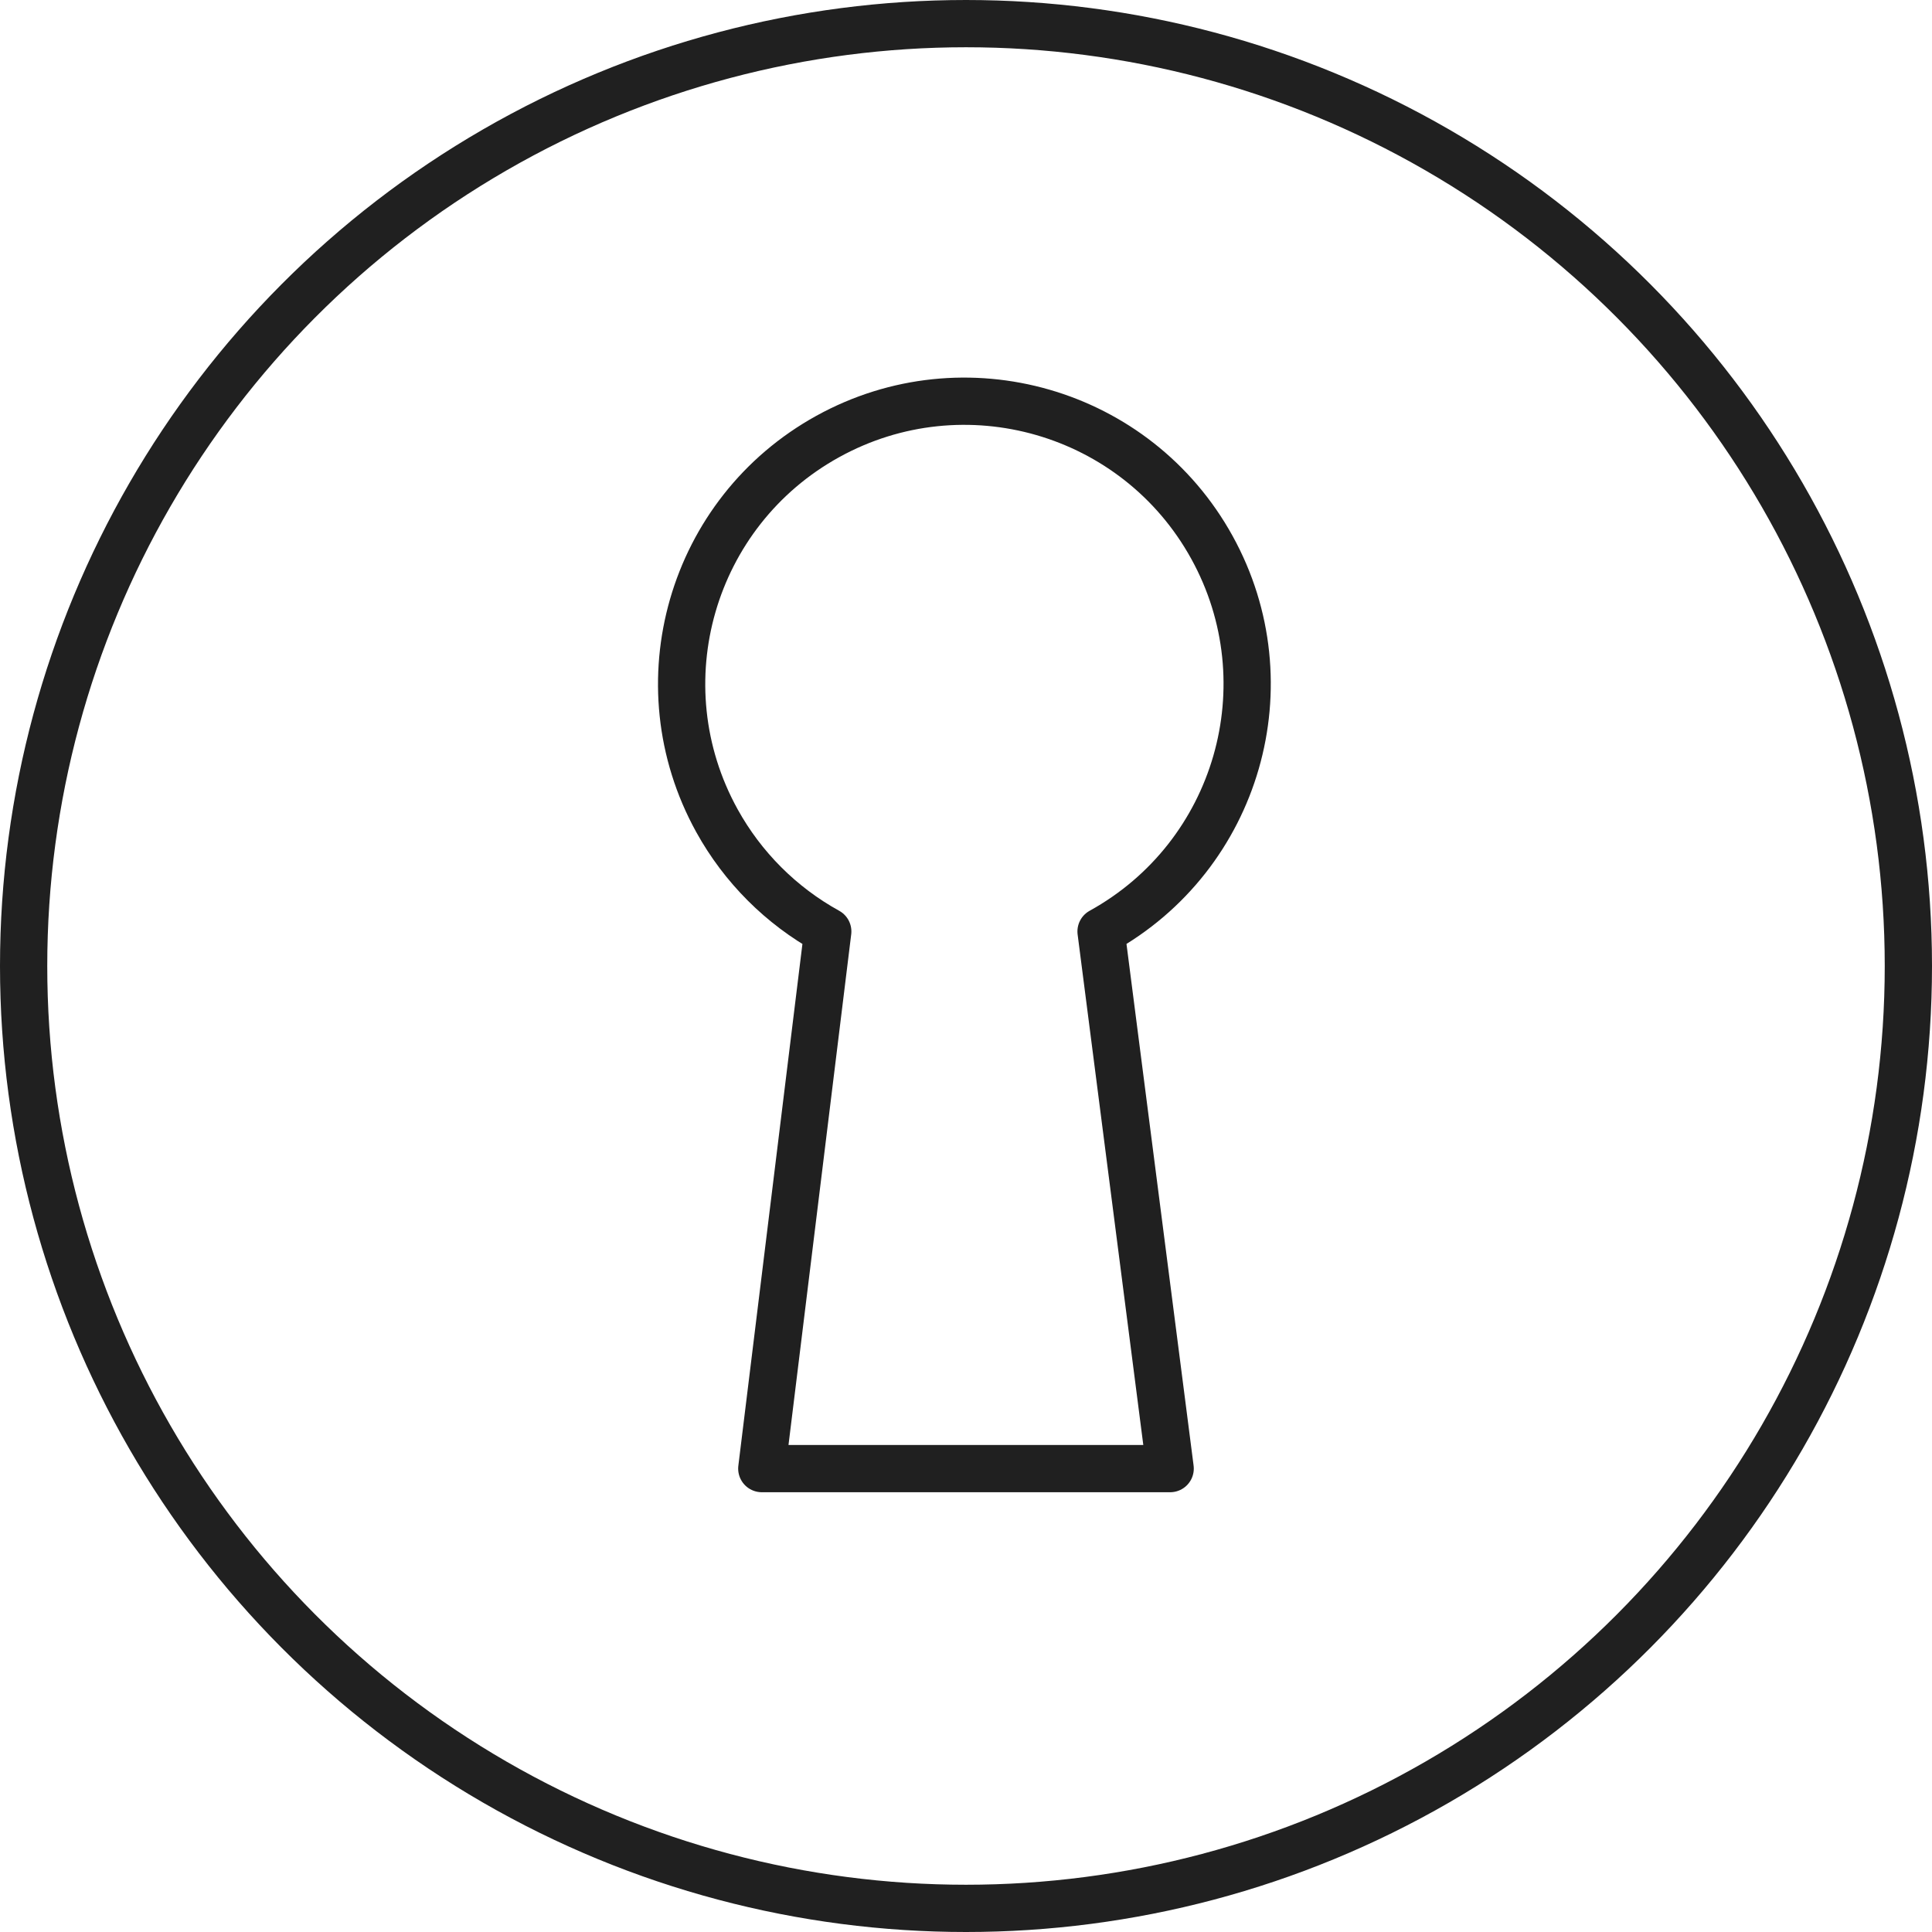
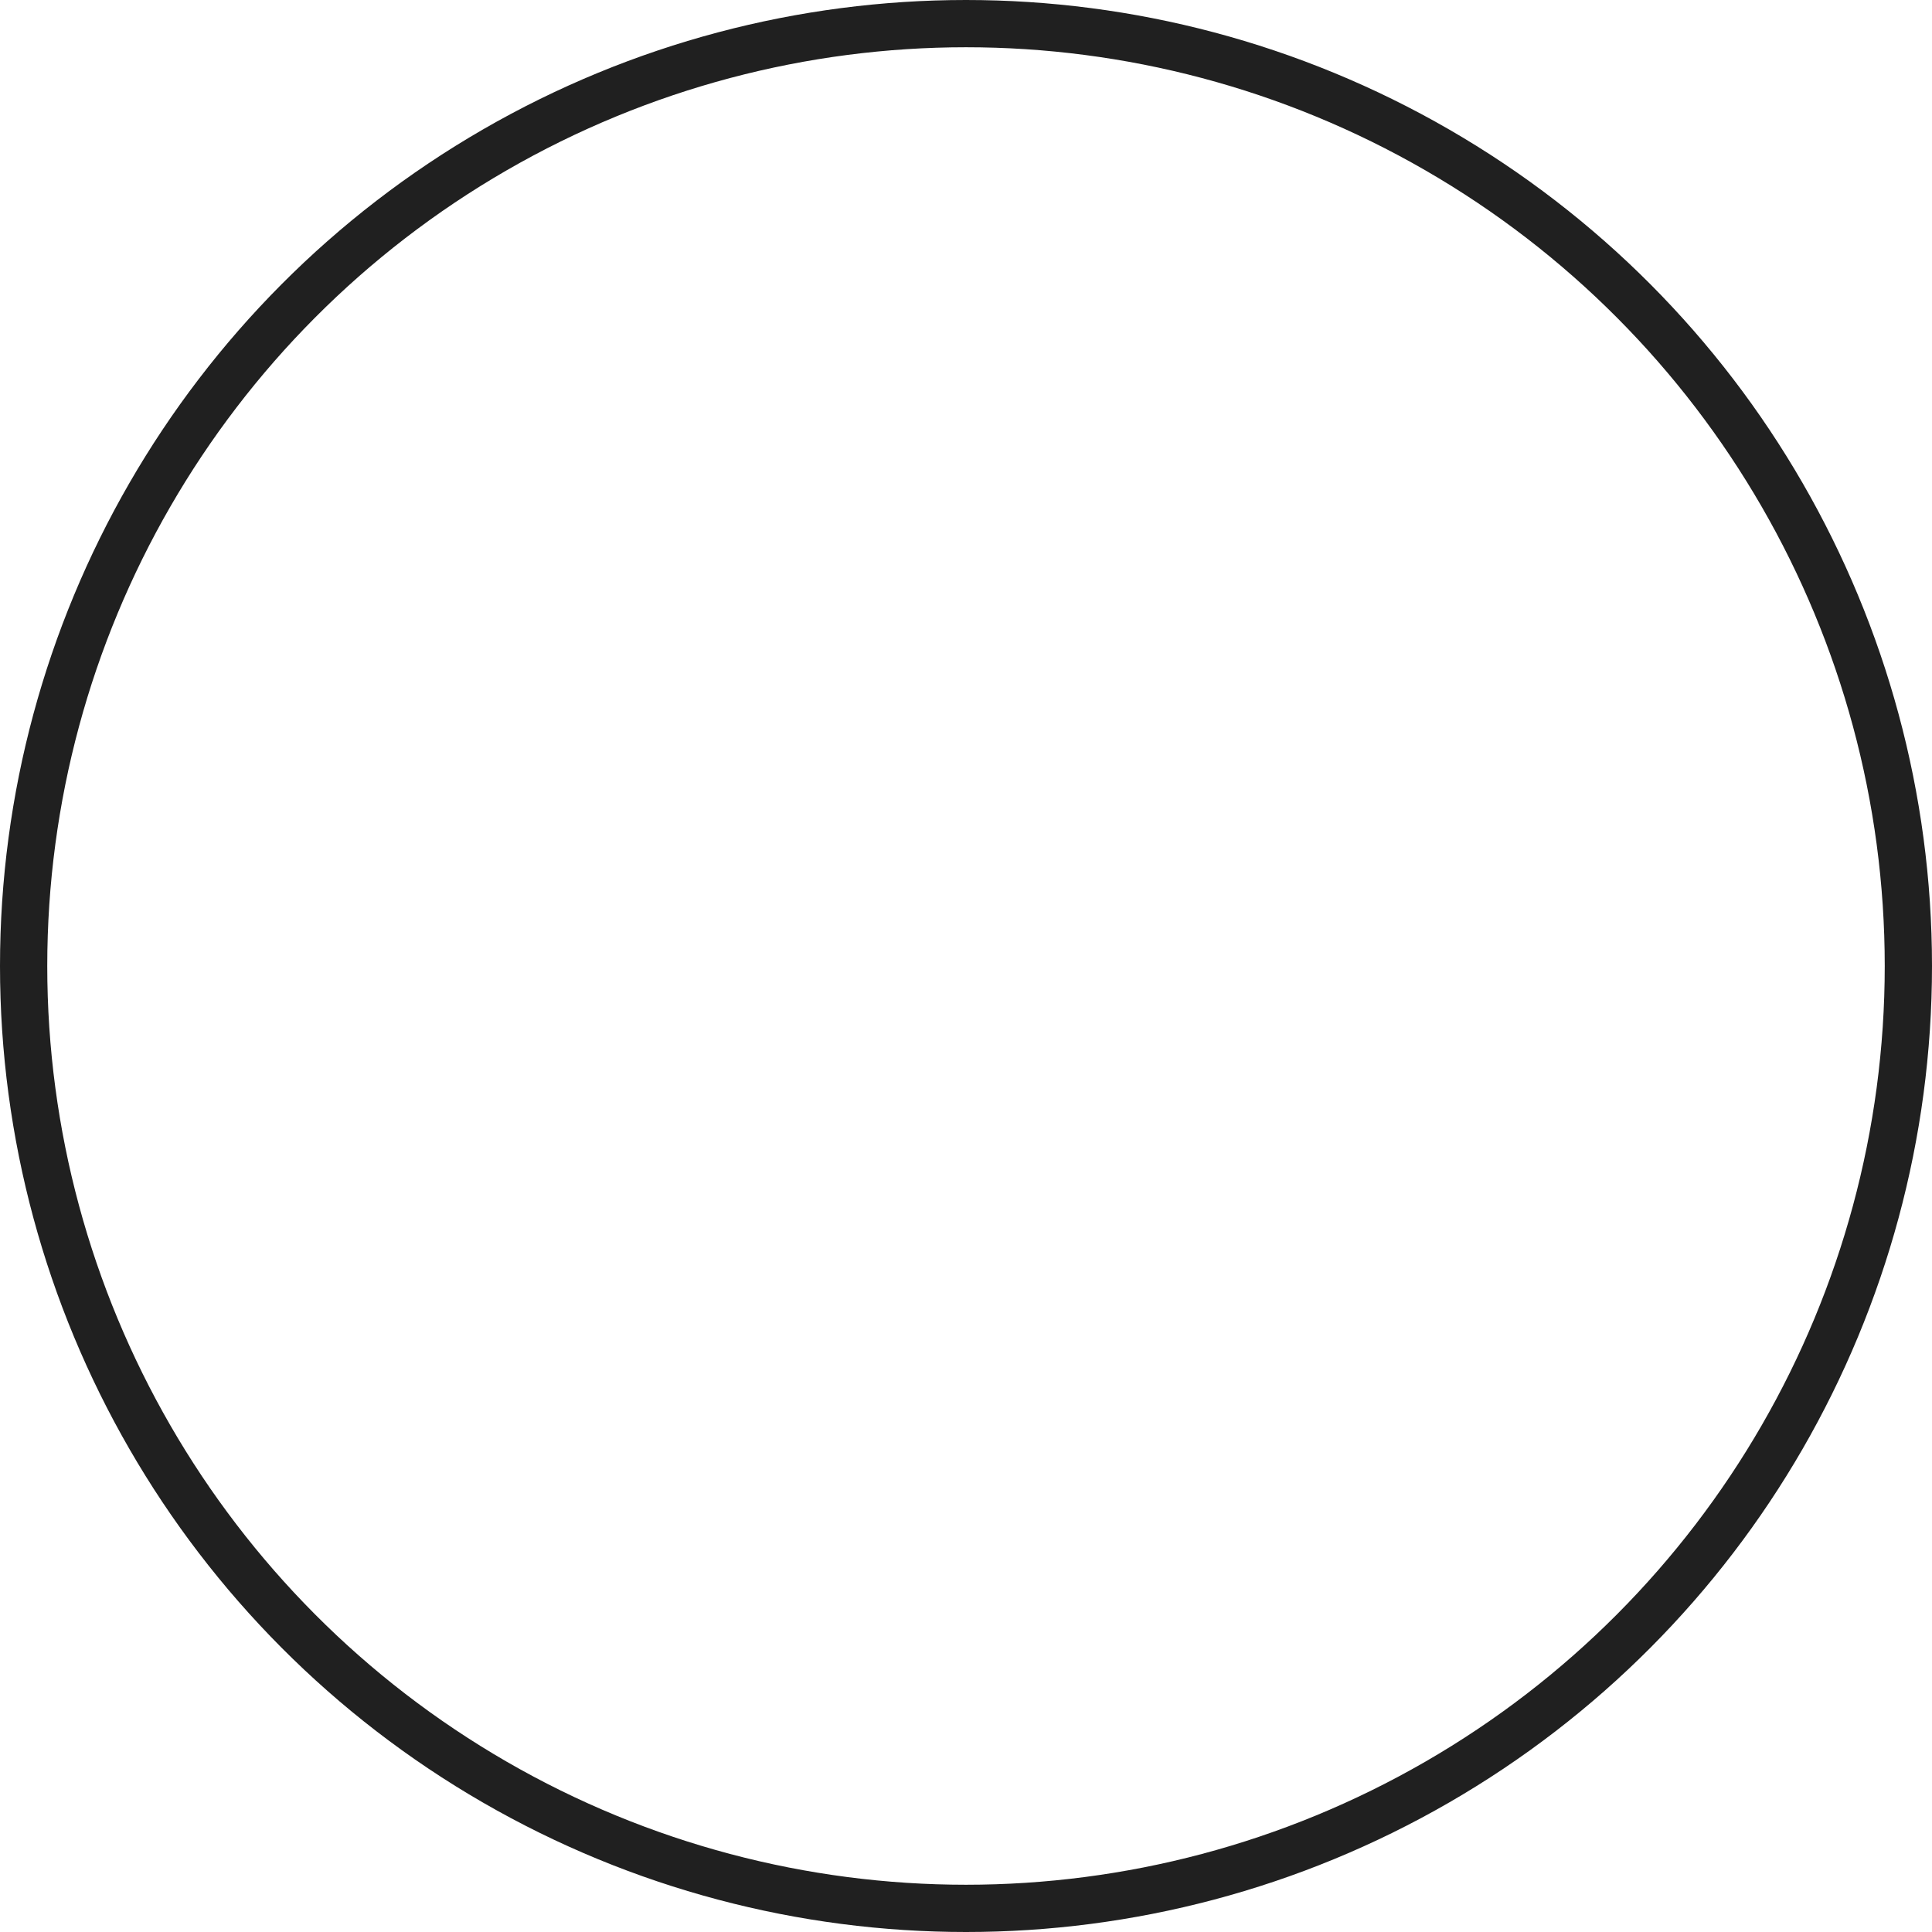
<svg xmlns="http://www.w3.org/2000/svg" version="1.1" id="Layer_1" x="0px" y="0px" width="81.77px" height="81.77px" viewBox="0 0 81.77 81.77" enable-background="new 0 0 81.77 81.77" xml:space="preserve">
  <circle fill="none" stroke="#202020" stroke-width="2" stroke-linecap="round" stroke-linejoin="round" stroke-miterlimit="10" cx="40.885" cy="40.885" r="39.885" />
-   <path fill="none" stroke="#202020" stroke-width="2" stroke-linecap="round" stroke-linejoin="round" stroke-miterlimit="10" d="  M49.526,62.157l-2.925-22.734c5.785-3.193,7.886-10.474,4.691-16.258c-3.193-5.785-10.474-7.885-16.258-4.691  c-5.786,3.194-7.886,10.473-4.692,16.258c1.091,1.975,2.717,3.602,4.692,4.691l-2.792,22.734H49.526z" />
</svg>